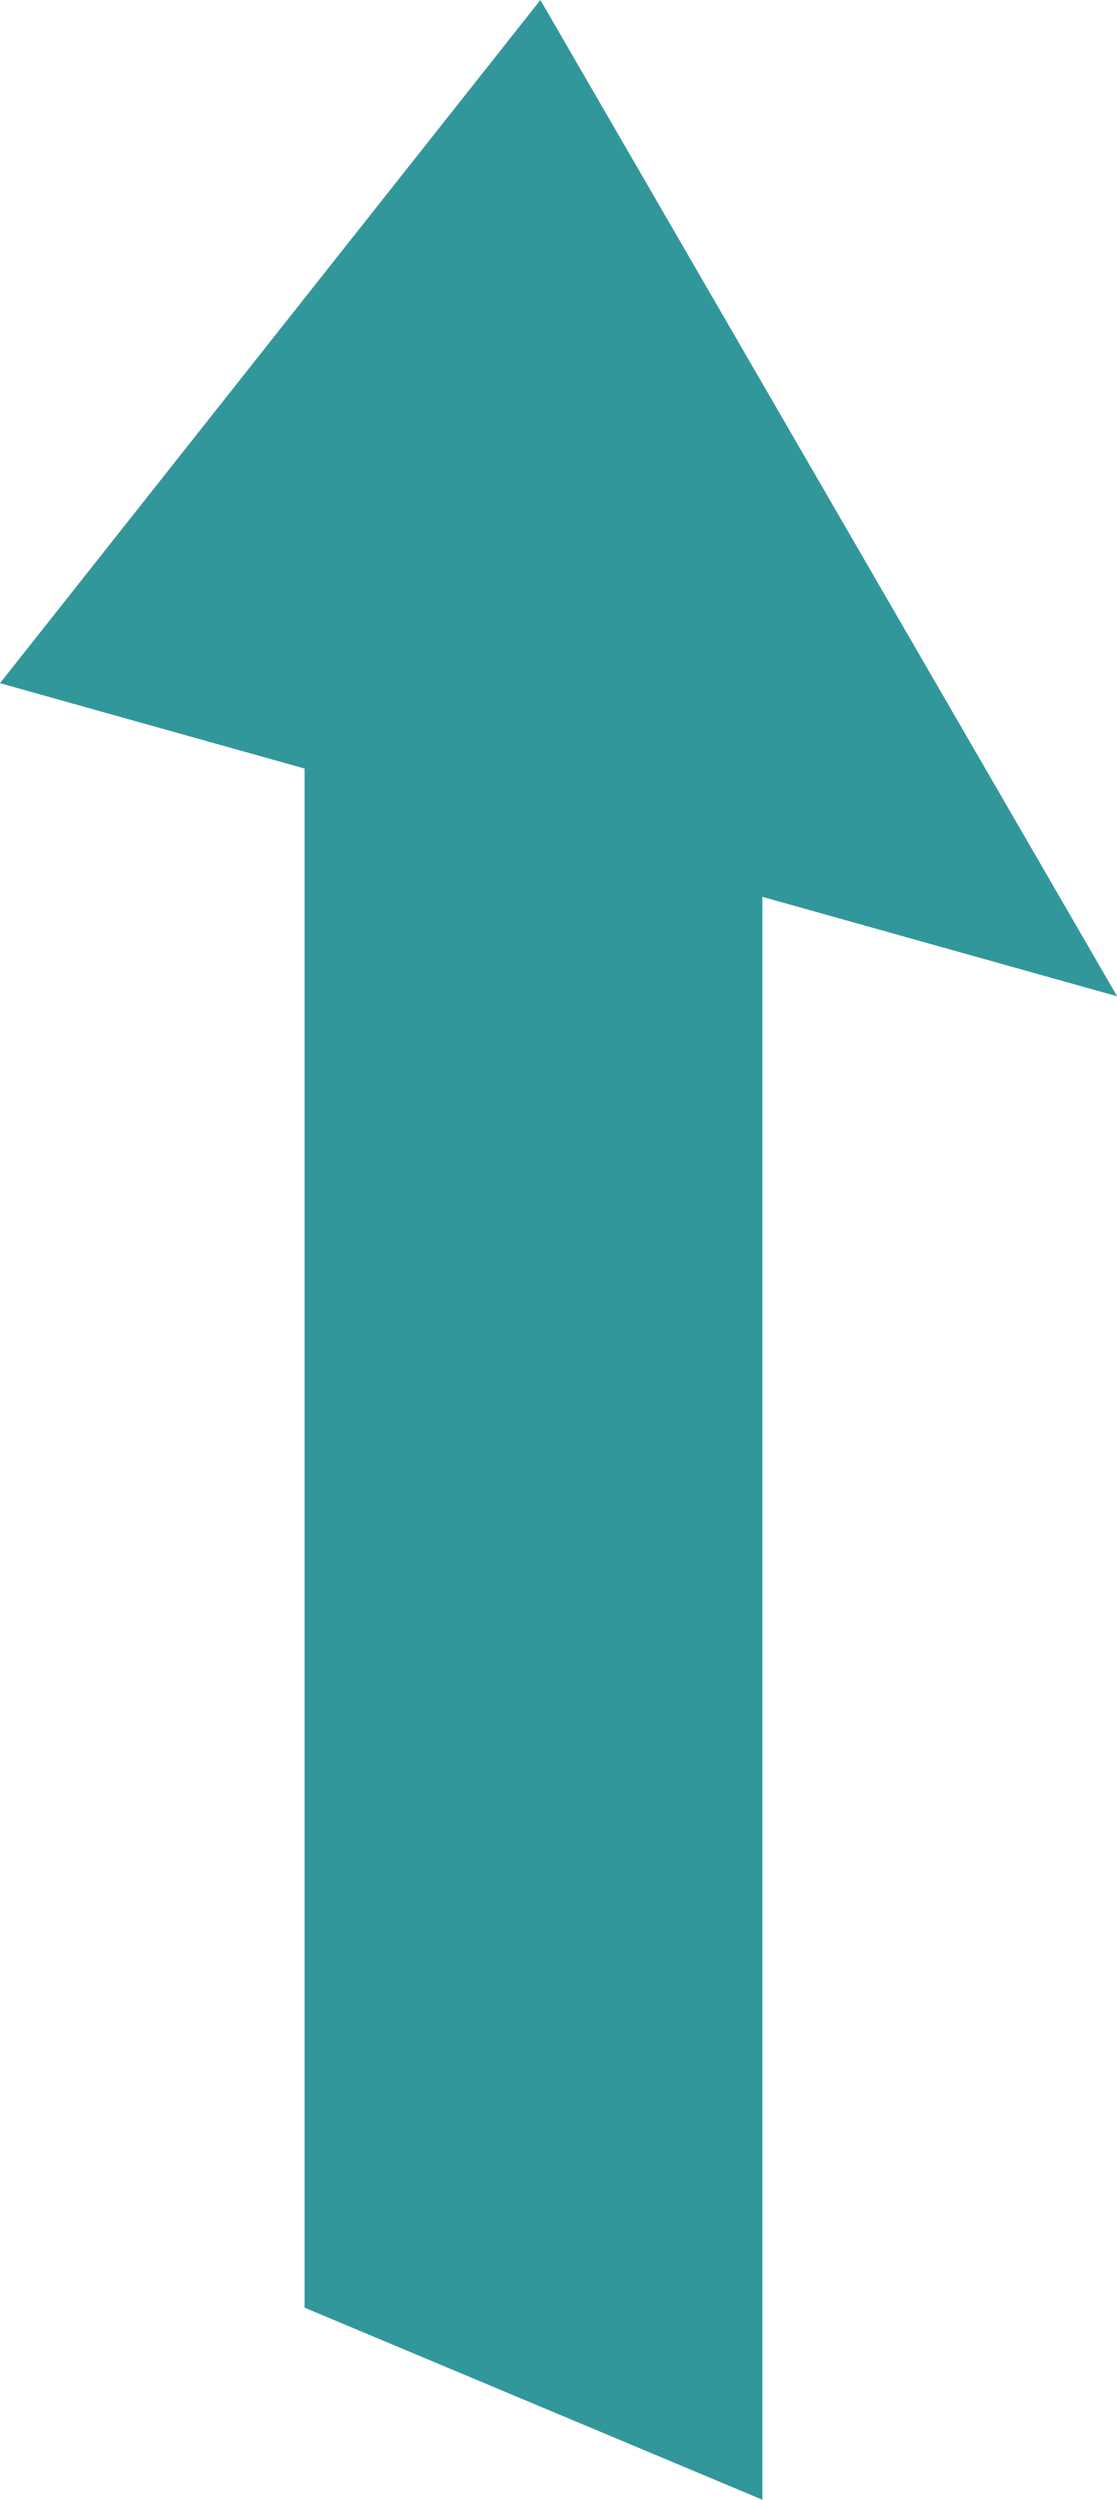
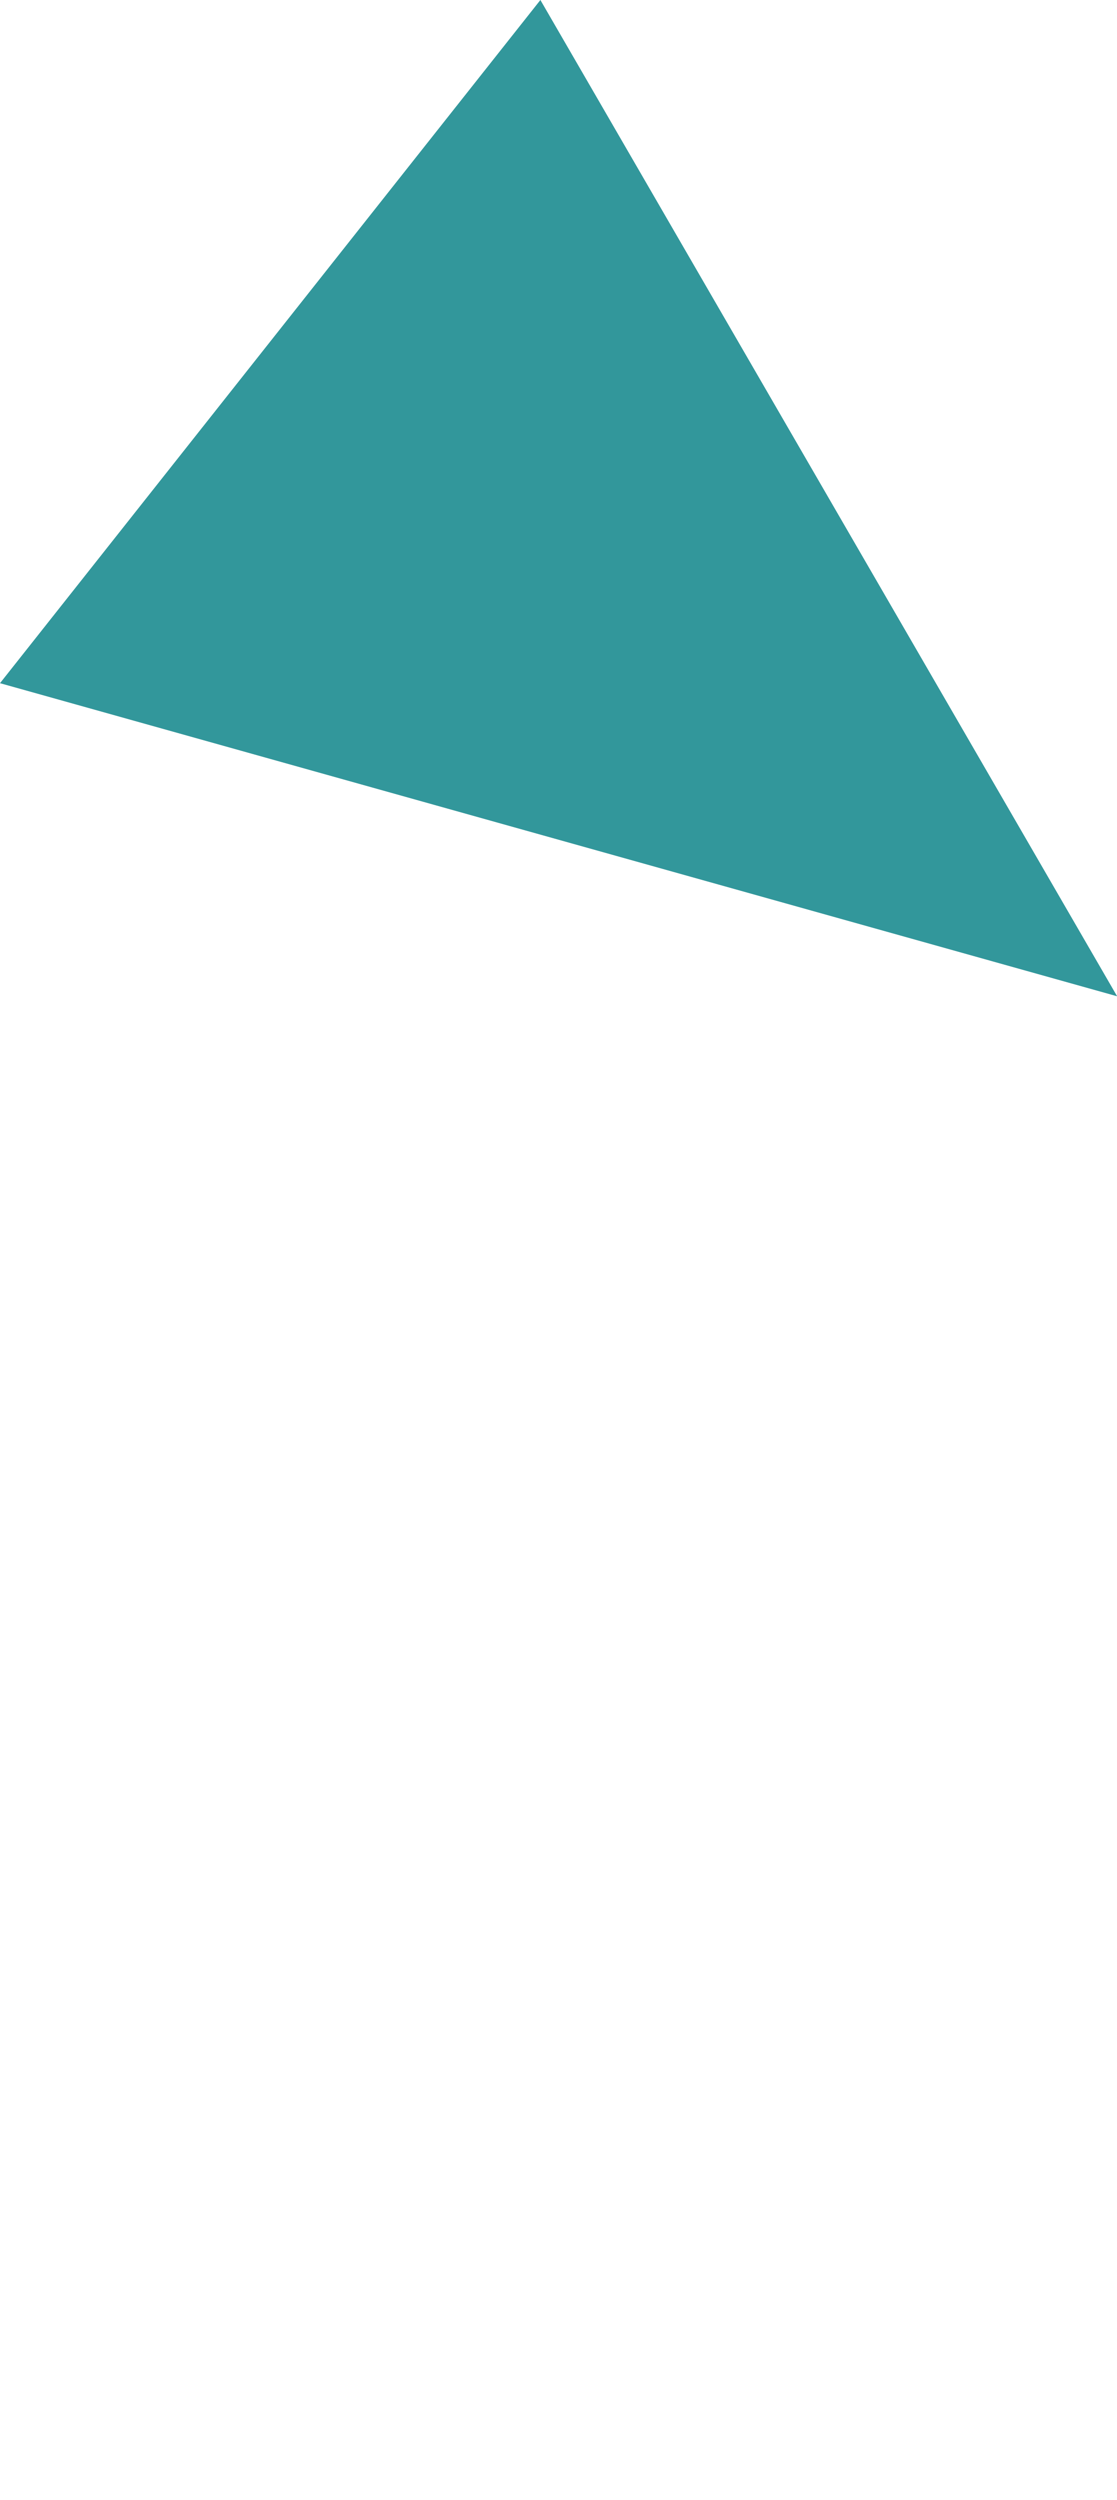
<svg xmlns="http://www.w3.org/2000/svg" id="Group_22" data-name="Group 22" width="25.017" height="55.955" viewBox="0 0 25.017 55.955">
-   <path id="Path_33" data-name="Path 33" d="M0,73.566l10.254,4.3v38.994L0,112.561Z" transform="translate(6.821 -60.908)" fill="#32979b" />
  <path id="Path_34" data-name="Path 34" d="M13.483,0,26.4,22.3,1.38,15.292Z" transform="translate(-1.38 0)" fill="#32979b" />
</svg>